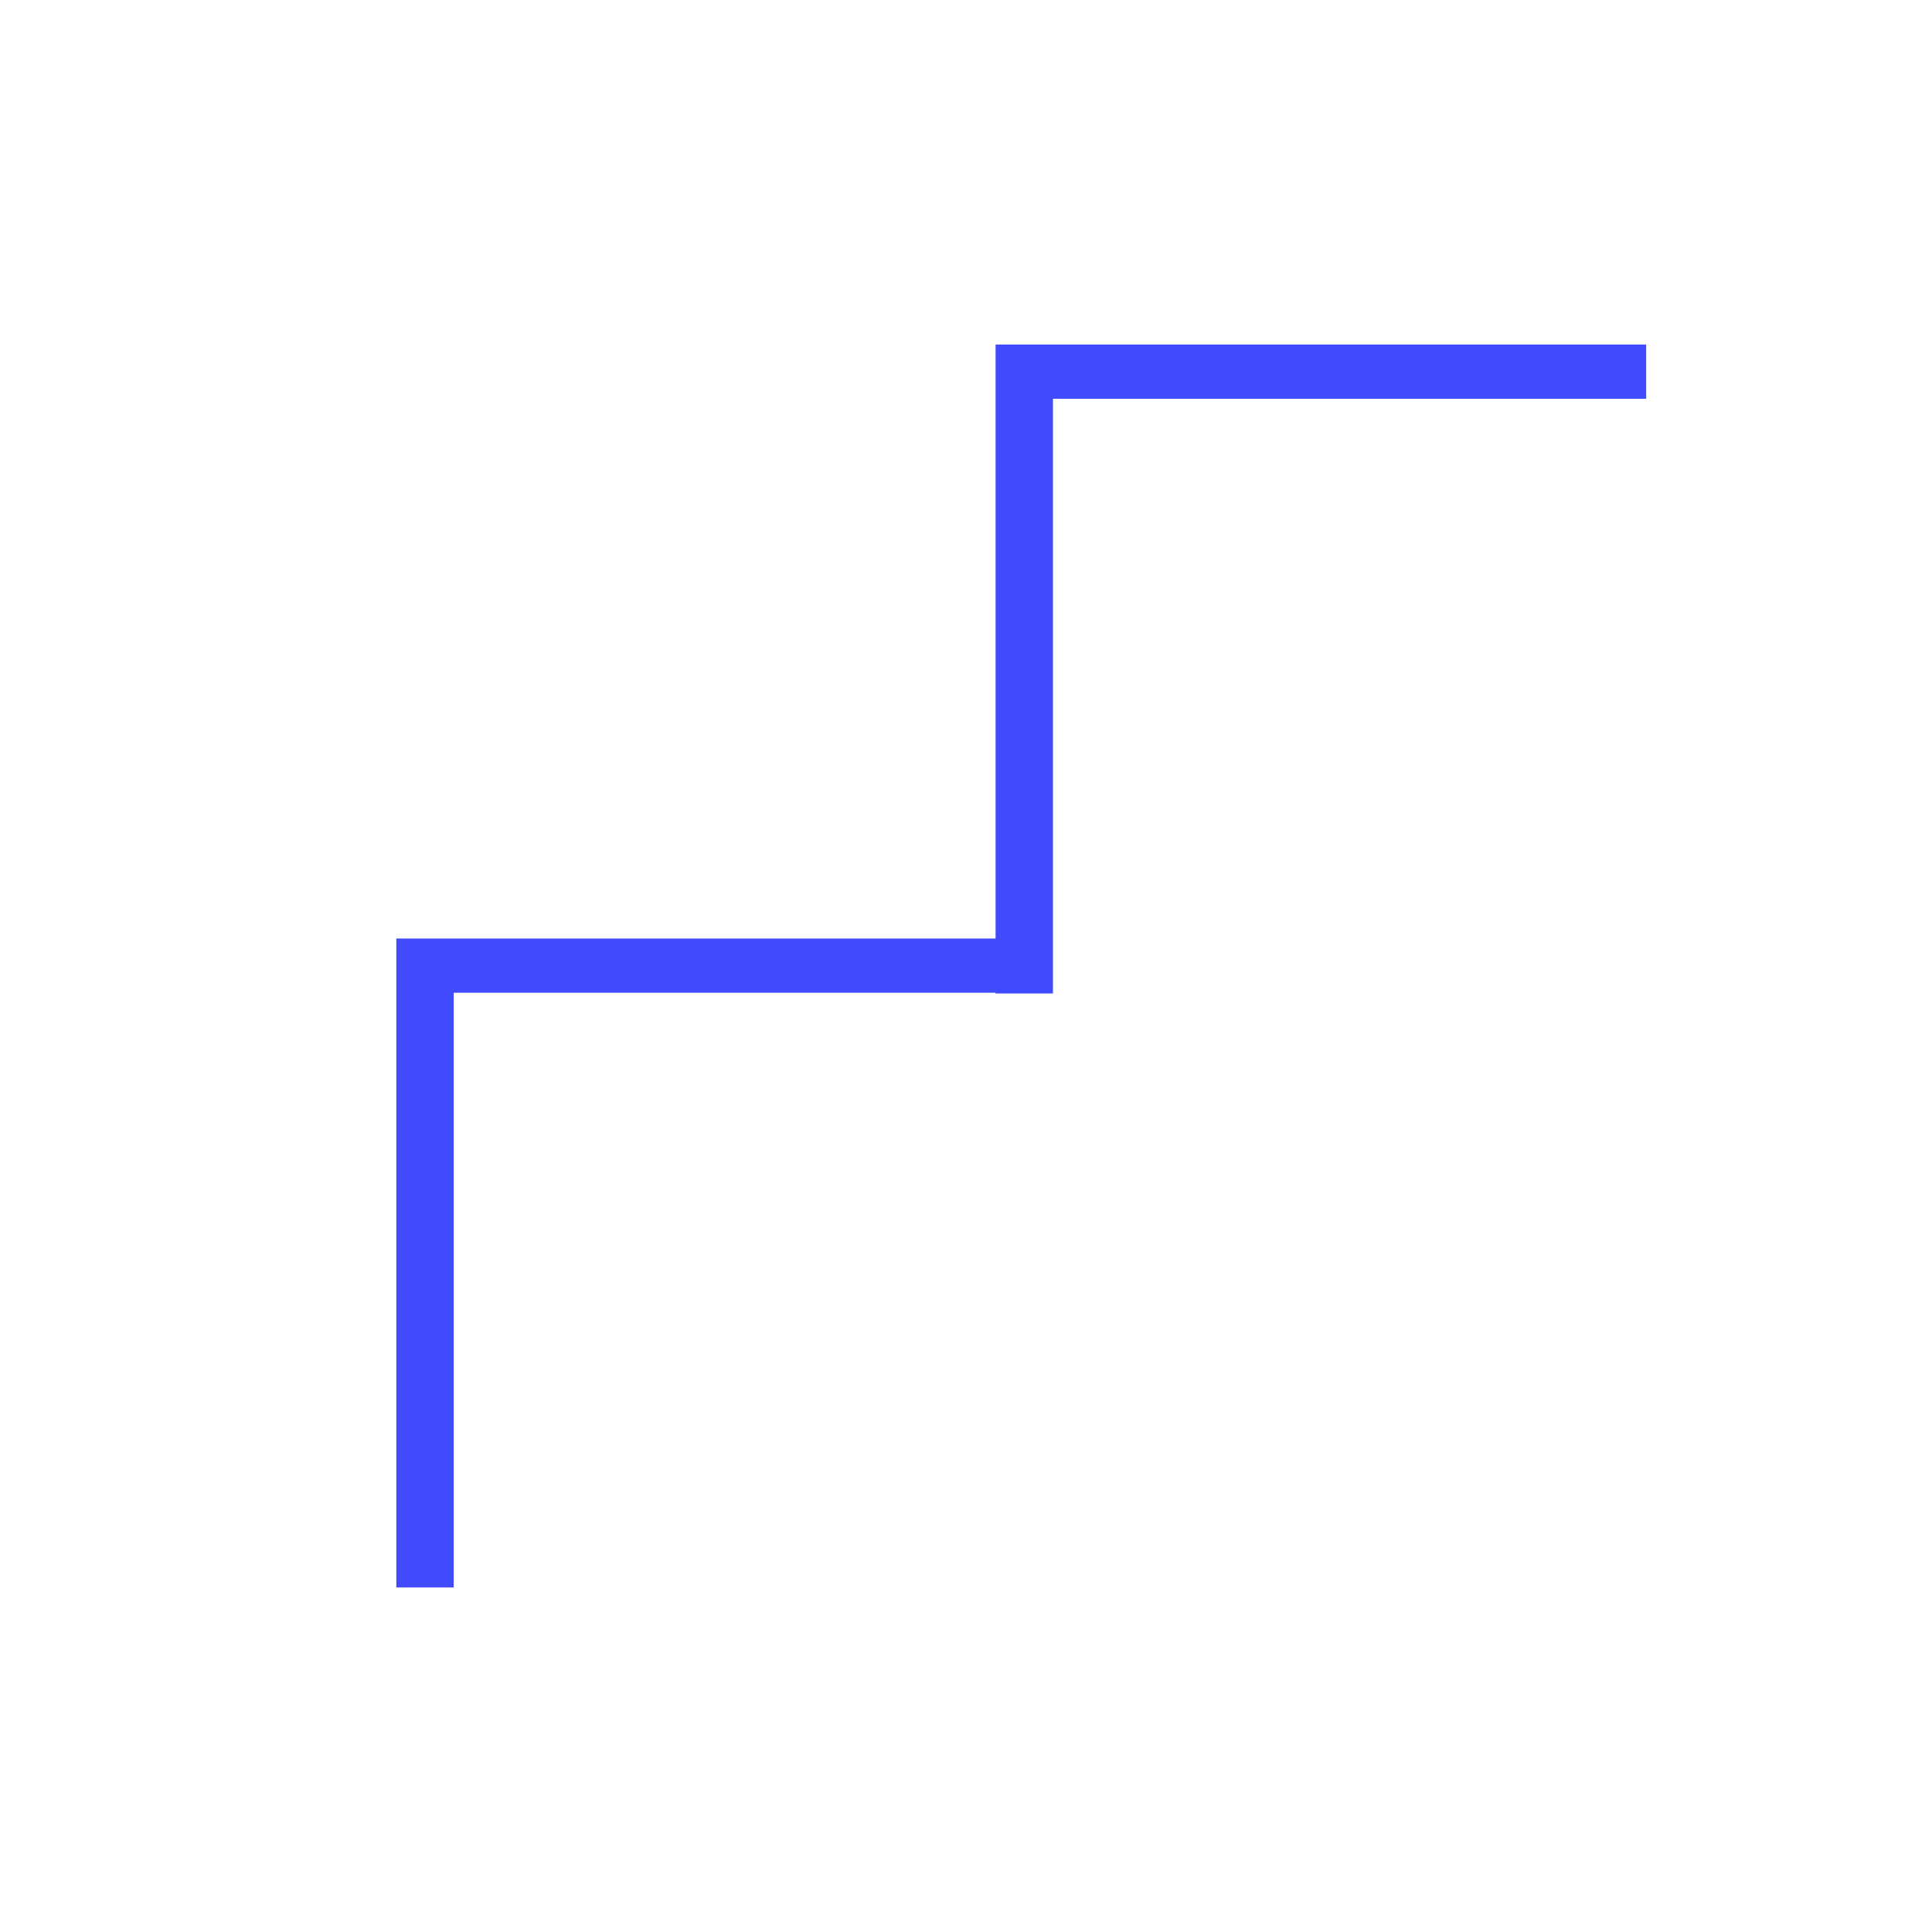
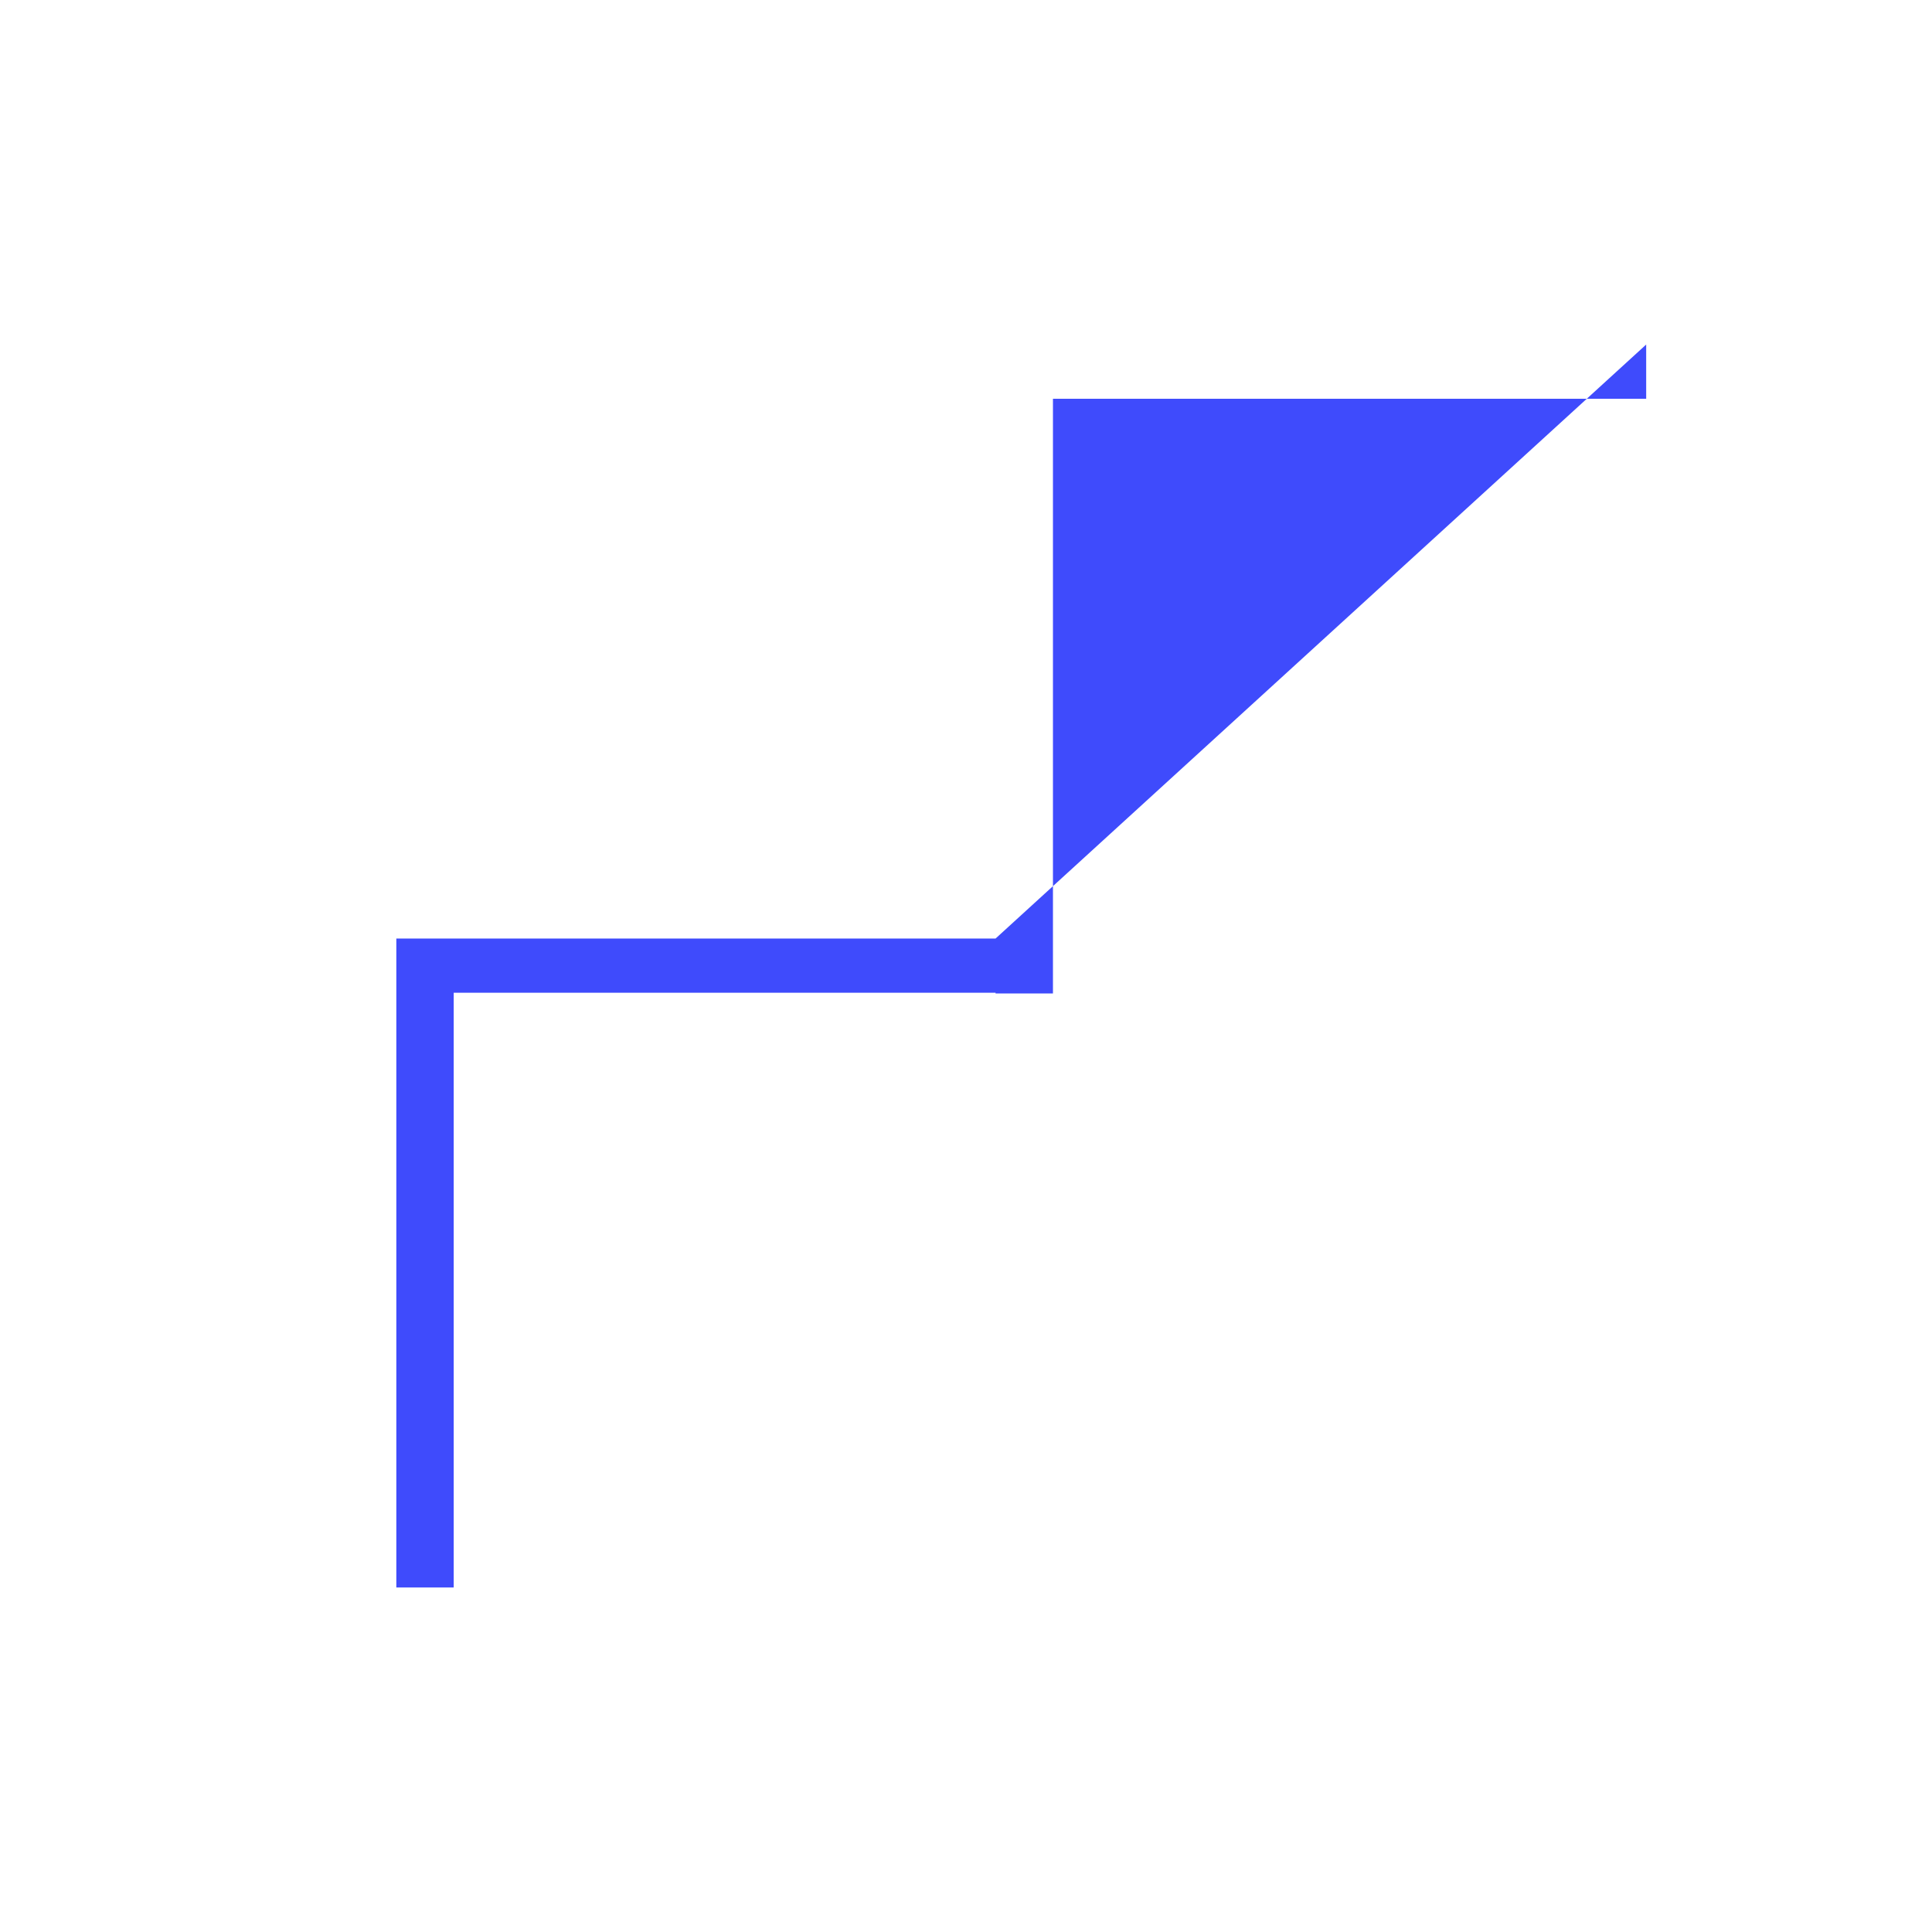
<svg xmlns="http://www.w3.org/2000/svg" version="1.1" width="500" height="500" viewBox="0 0 500 500" xml:space="preserve">
  <desc>Created with Fabric.js 4.6.0</desc>
  <defs>
</defs>
  <g transform="matrix(1 0 0 1 264.3 250)" id="nr4auZa8oZ_l4WxUlCk7z">
-     <path style="stroke: rgb(196,243,195); stroke-width: 0; stroke-dasharray: none; stroke-linecap: butt; stroke-dashoffset: 0; stroke-linejoin: miter; stroke-miterlimit: 4; fill: rgb(63,75,252); fill-rule: nonzero; opacity: 1;" vector-effect="non-scaling-stroke" transform=" translate(0, 0)" d="M -161.731 -7.111 L -6.645 -7.111 L -6.645 -160.834 L 161.731 -160.834 L 161.731 -146.803 L 8.203 -146.803 L 8.203 7.111 L -6.645 7.111 L -6.645 6.921 L -146.883 6.921 L -146.883 160.834 L -161.731 160.834 z" stroke-linecap="round" />
+     <path style="stroke: rgb(196,243,195); stroke-width: 0; stroke-dasharray: none; stroke-linecap: butt; stroke-dashoffset: 0; stroke-linejoin: miter; stroke-miterlimit: 4; fill: rgb(63,75,252); fill-rule: nonzero; opacity: 1;" vector-effect="non-scaling-stroke" transform=" translate(0, 0)" d="M -161.731 -7.111 L -6.645 -7.111 L 161.731 -160.834 L 161.731 -146.803 L 8.203 -146.803 L 8.203 7.111 L -6.645 7.111 L -6.645 6.921 L -146.883 6.921 L -146.883 160.834 L -161.731 160.834 z" stroke-linecap="round" />
  </g>
</svg>